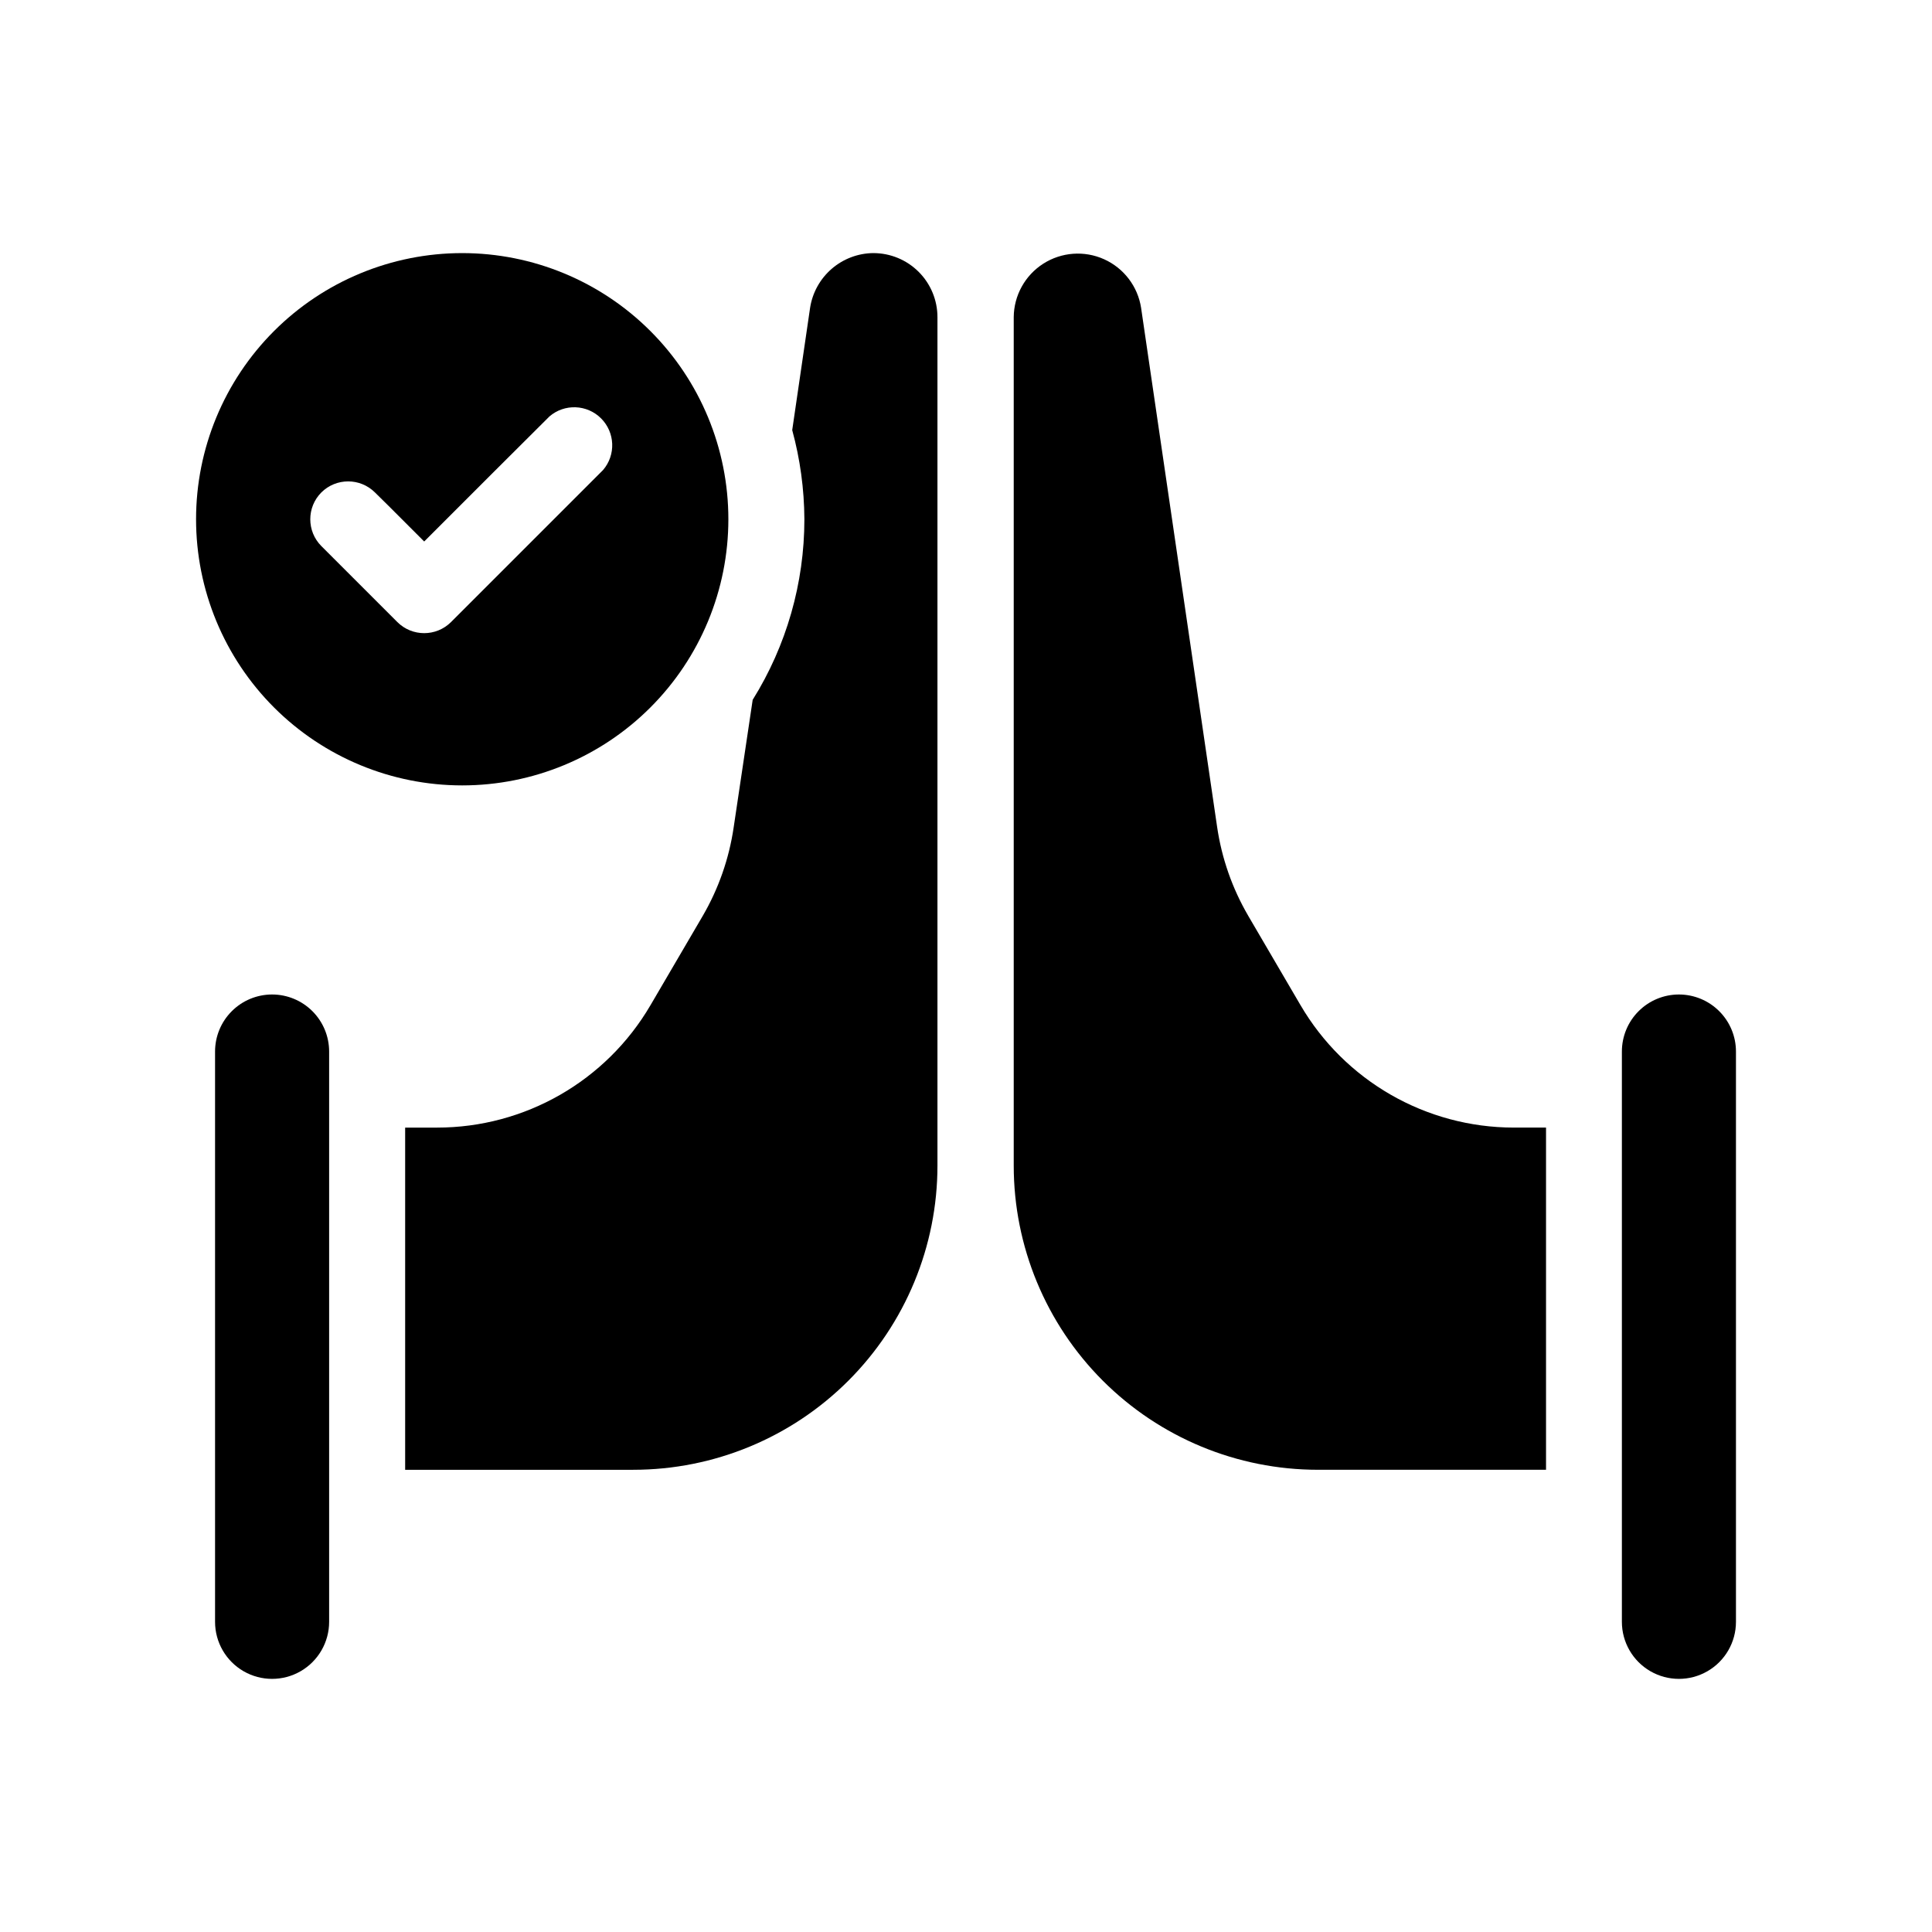
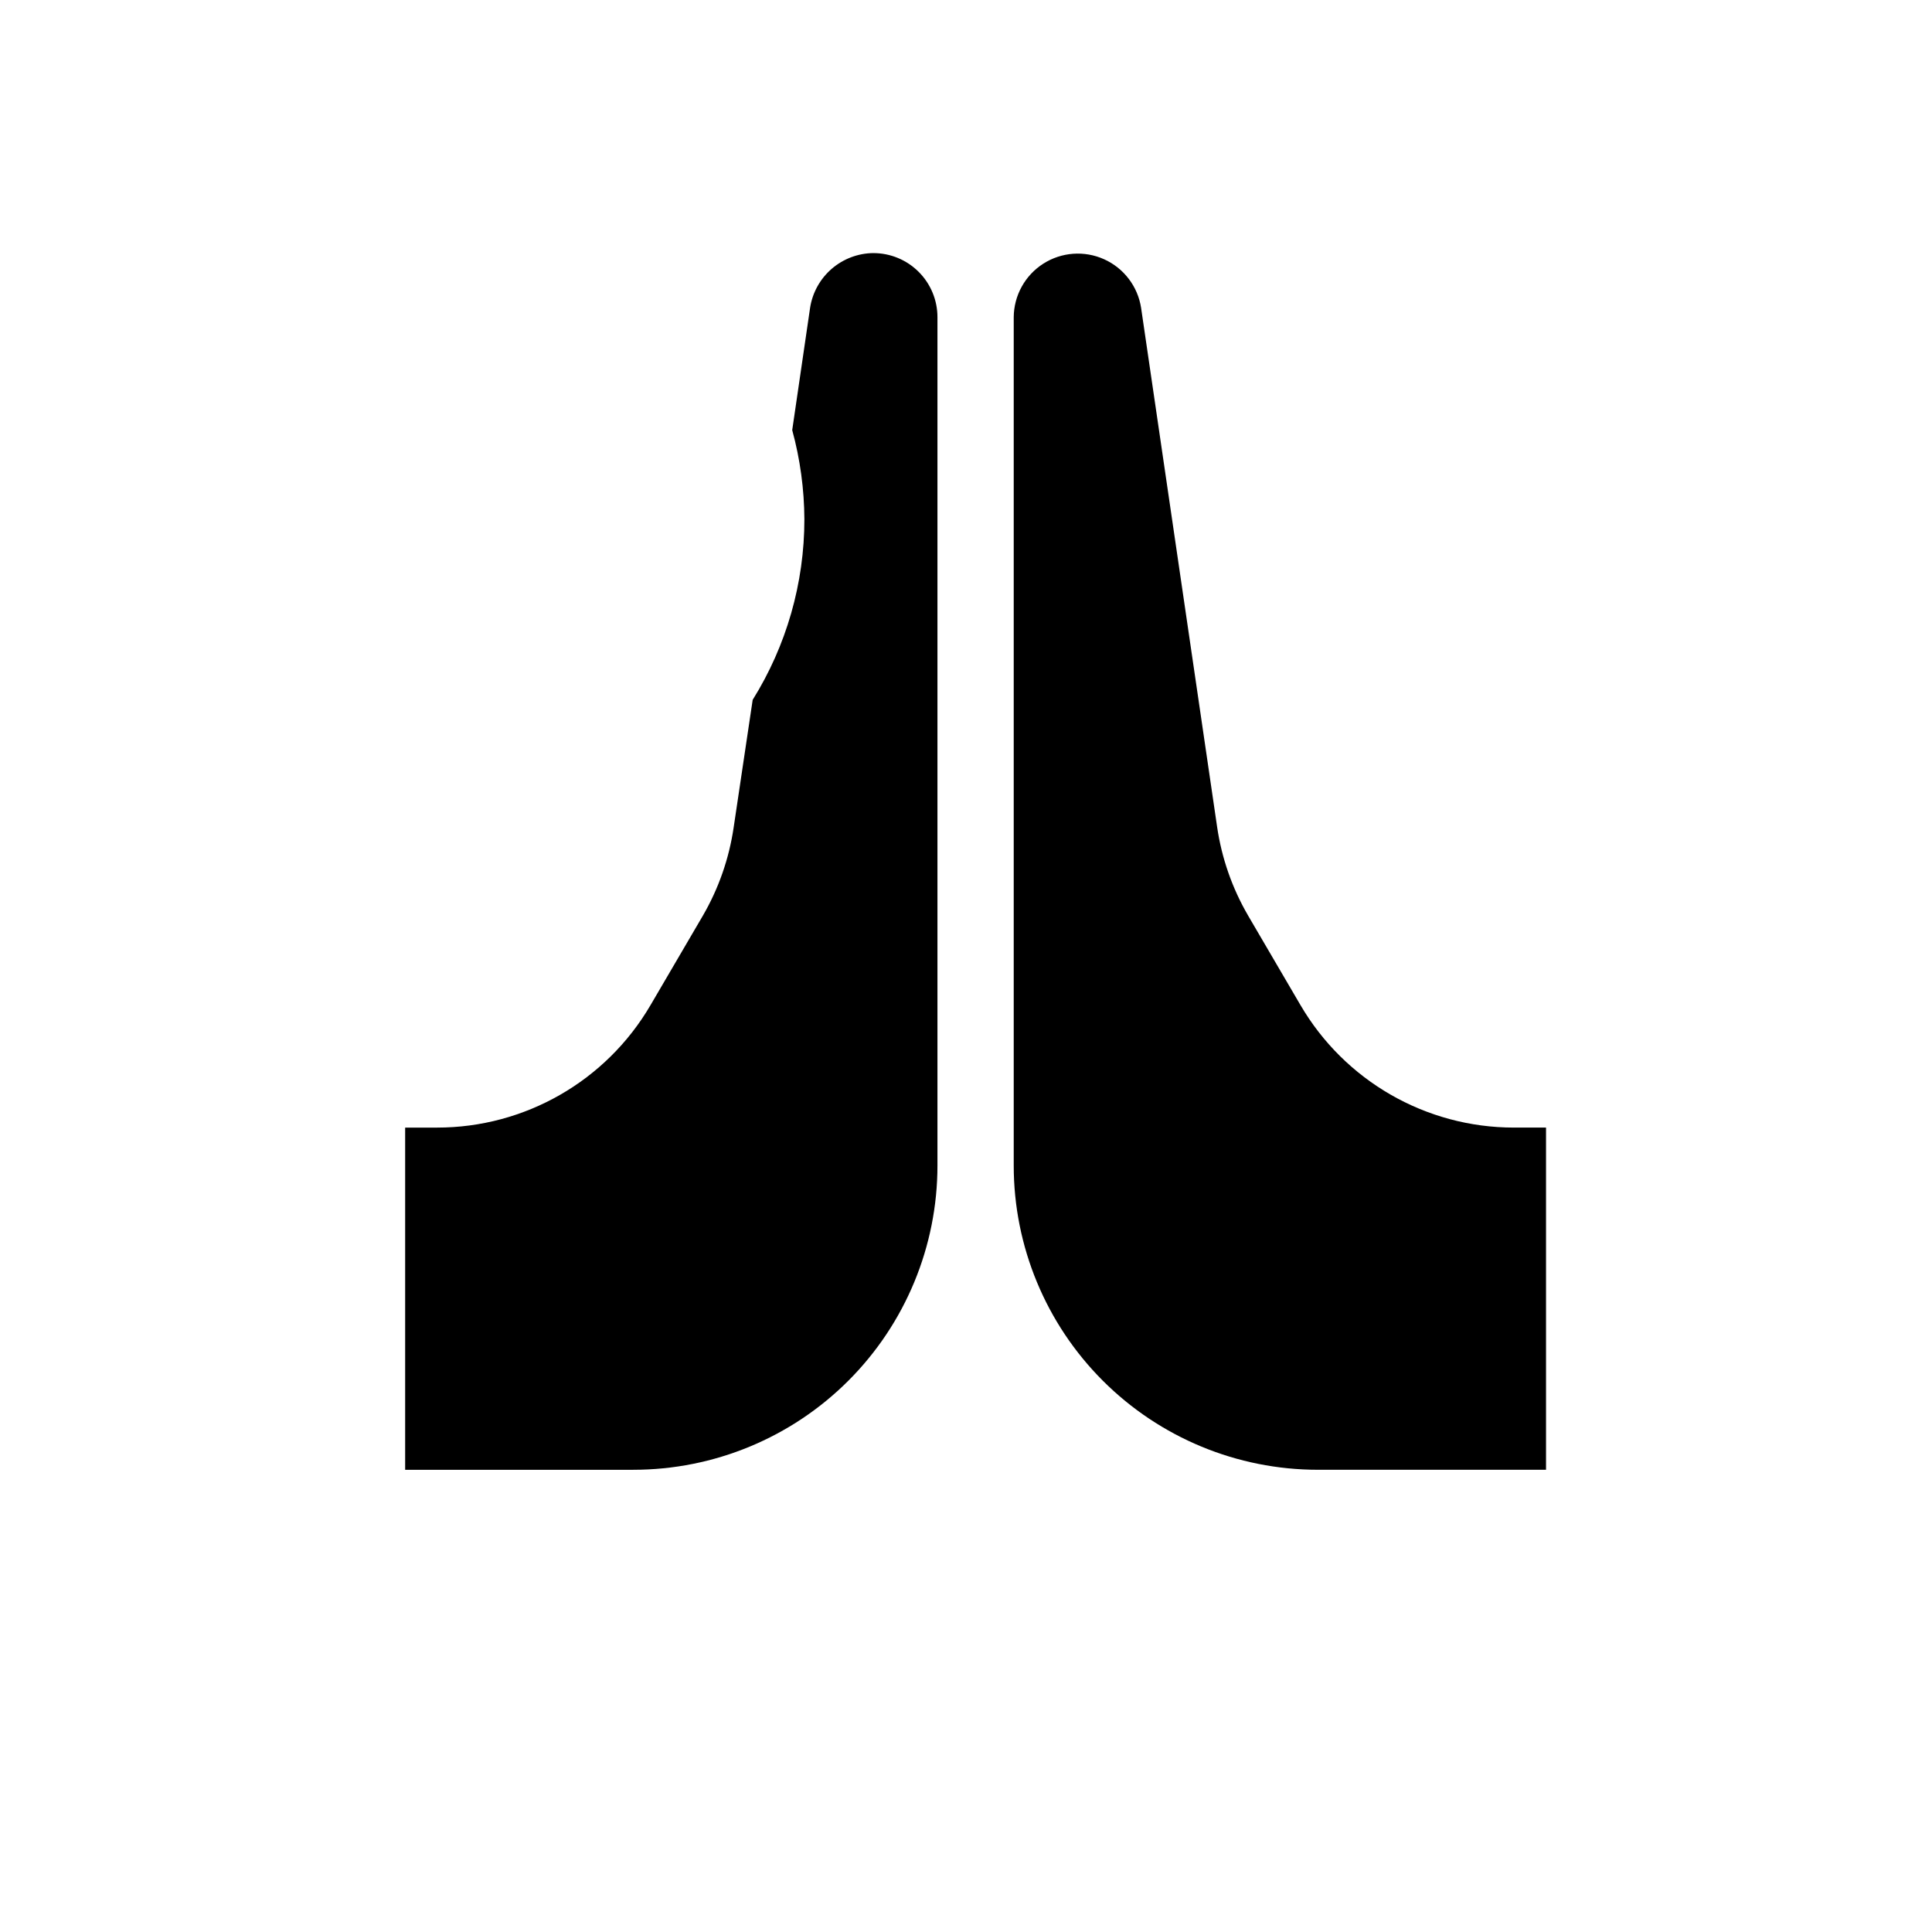
<svg xmlns="http://www.w3.org/2000/svg" fill="#000000" width="800px" height="800px" version="1.1" viewBox="144 144 512 512">
  <g>
    <path d="m488.62 410.33-13.855-23.68h0.004c-4.215-7.231-7-15.199-8.215-23.477l-20.152-137.59v-0.004c-0.879-5.668-4.566-10.512-9.797-12.871-5.234-2.359-11.301-1.914-16.137 1.18-4.832 3.094-7.773 8.422-7.82 14.16v224.85c0 21.379 8.492 41.883 23.609 57 15.117 15.117 35.621 23.609 57 23.609h60.457v-90.688l-8.516 0.004c-23.297 0-44.84-12.375-56.578-32.496z" />
    <path d="m375.46 211.07c-4.066 0.035-7.984 1.516-11.055 4.172-3.074 2.66-5.102 6.32-5.723 10.336l-4.734 32.395h-0.004c2.102 7.703 3.184 15.648 3.227 23.629 0 16.926-4.746 33.508-13.703 47.863l-5.039 33.805c-1.215 8.281-4 16.25-8.211 23.48l-13.855 23.68v-0.004c-11.754 20.07-33.27 32.402-56.527 32.398h-8.465v90.688h60.457v-0.004c21.379 0 41.883-8.492 57-23.609 15.117-15.117 23.609-35.621 23.609-57v-224.85c0-4.5-1.789-8.82-4.973-12.004-3.184-3.184-7.504-4.973-12.004-4.973z" />
-     <path d="m266.49 352.14c18.707 0 36.648-7.43 49.875-20.66 13.227-13.227 20.66-31.168 20.66-49.875 0-18.703-7.434-36.645-20.66-49.871-13.227-13.23-31.168-20.66-49.875-20.66s-36.645 7.43-49.875 20.66c-13.227 13.227-20.656 31.168-20.656 49.871 0 18.707 7.43 36.648 20.656 49.875 13.23 13.23 31.168 20.66 49.875 20.66zm-37.332-77.637c3.93-3.906 10.277-3.906 14.207 0l3.578 3.527 9.473 9.473 18.941-18.941 14.258-14.207v-0.004c4-3.426 9.957-3.195 13.68 0.527 3.723 3.723 3.953 9.684 0.527 13.68l-40.305 40.305c-3.93 3.906-10.277 3.906-14.207 0l-20.152-20.152c-3.906-3.93-3.906-10.277 0-14.207z" />
-     <path d="m588.93 407.55c-4.008 0-7.852 1.594-10.688 4.43-2.832 2.832-4.426 6.676-4.426 10.688v151.14-0.004c0 5.398 2.883 10.391 7.559 13.09 4.676 2.699 10.438 2.699 15.113 0 4.676-2.699 7.559-7.691 7.559-13.09v-151.14 0.004c0-4.012-1.594-7.856-4.43-10.688-2.832-2.836-6.676-4.43-10.688-4.43z" />
-     <path d="m216.11 407.55c-4.012 0-7.856 1.594-10.688 4.43-2.836 2.832-4.43 6.676-4.43 10.688v151.14-0.004c0 5.398 2.883 10.391 7.559 13.09 4.676 2.699 10.438 2.699 15.113 0 4.676-2.699 7.559-7.691 7.559-13.09v-151.14 0.004c0-4.012-1.594-7.856-4.426-10.688-2.836-2.836-6.68-4.43-10.688-4.43z" />
  </g>
</svg>